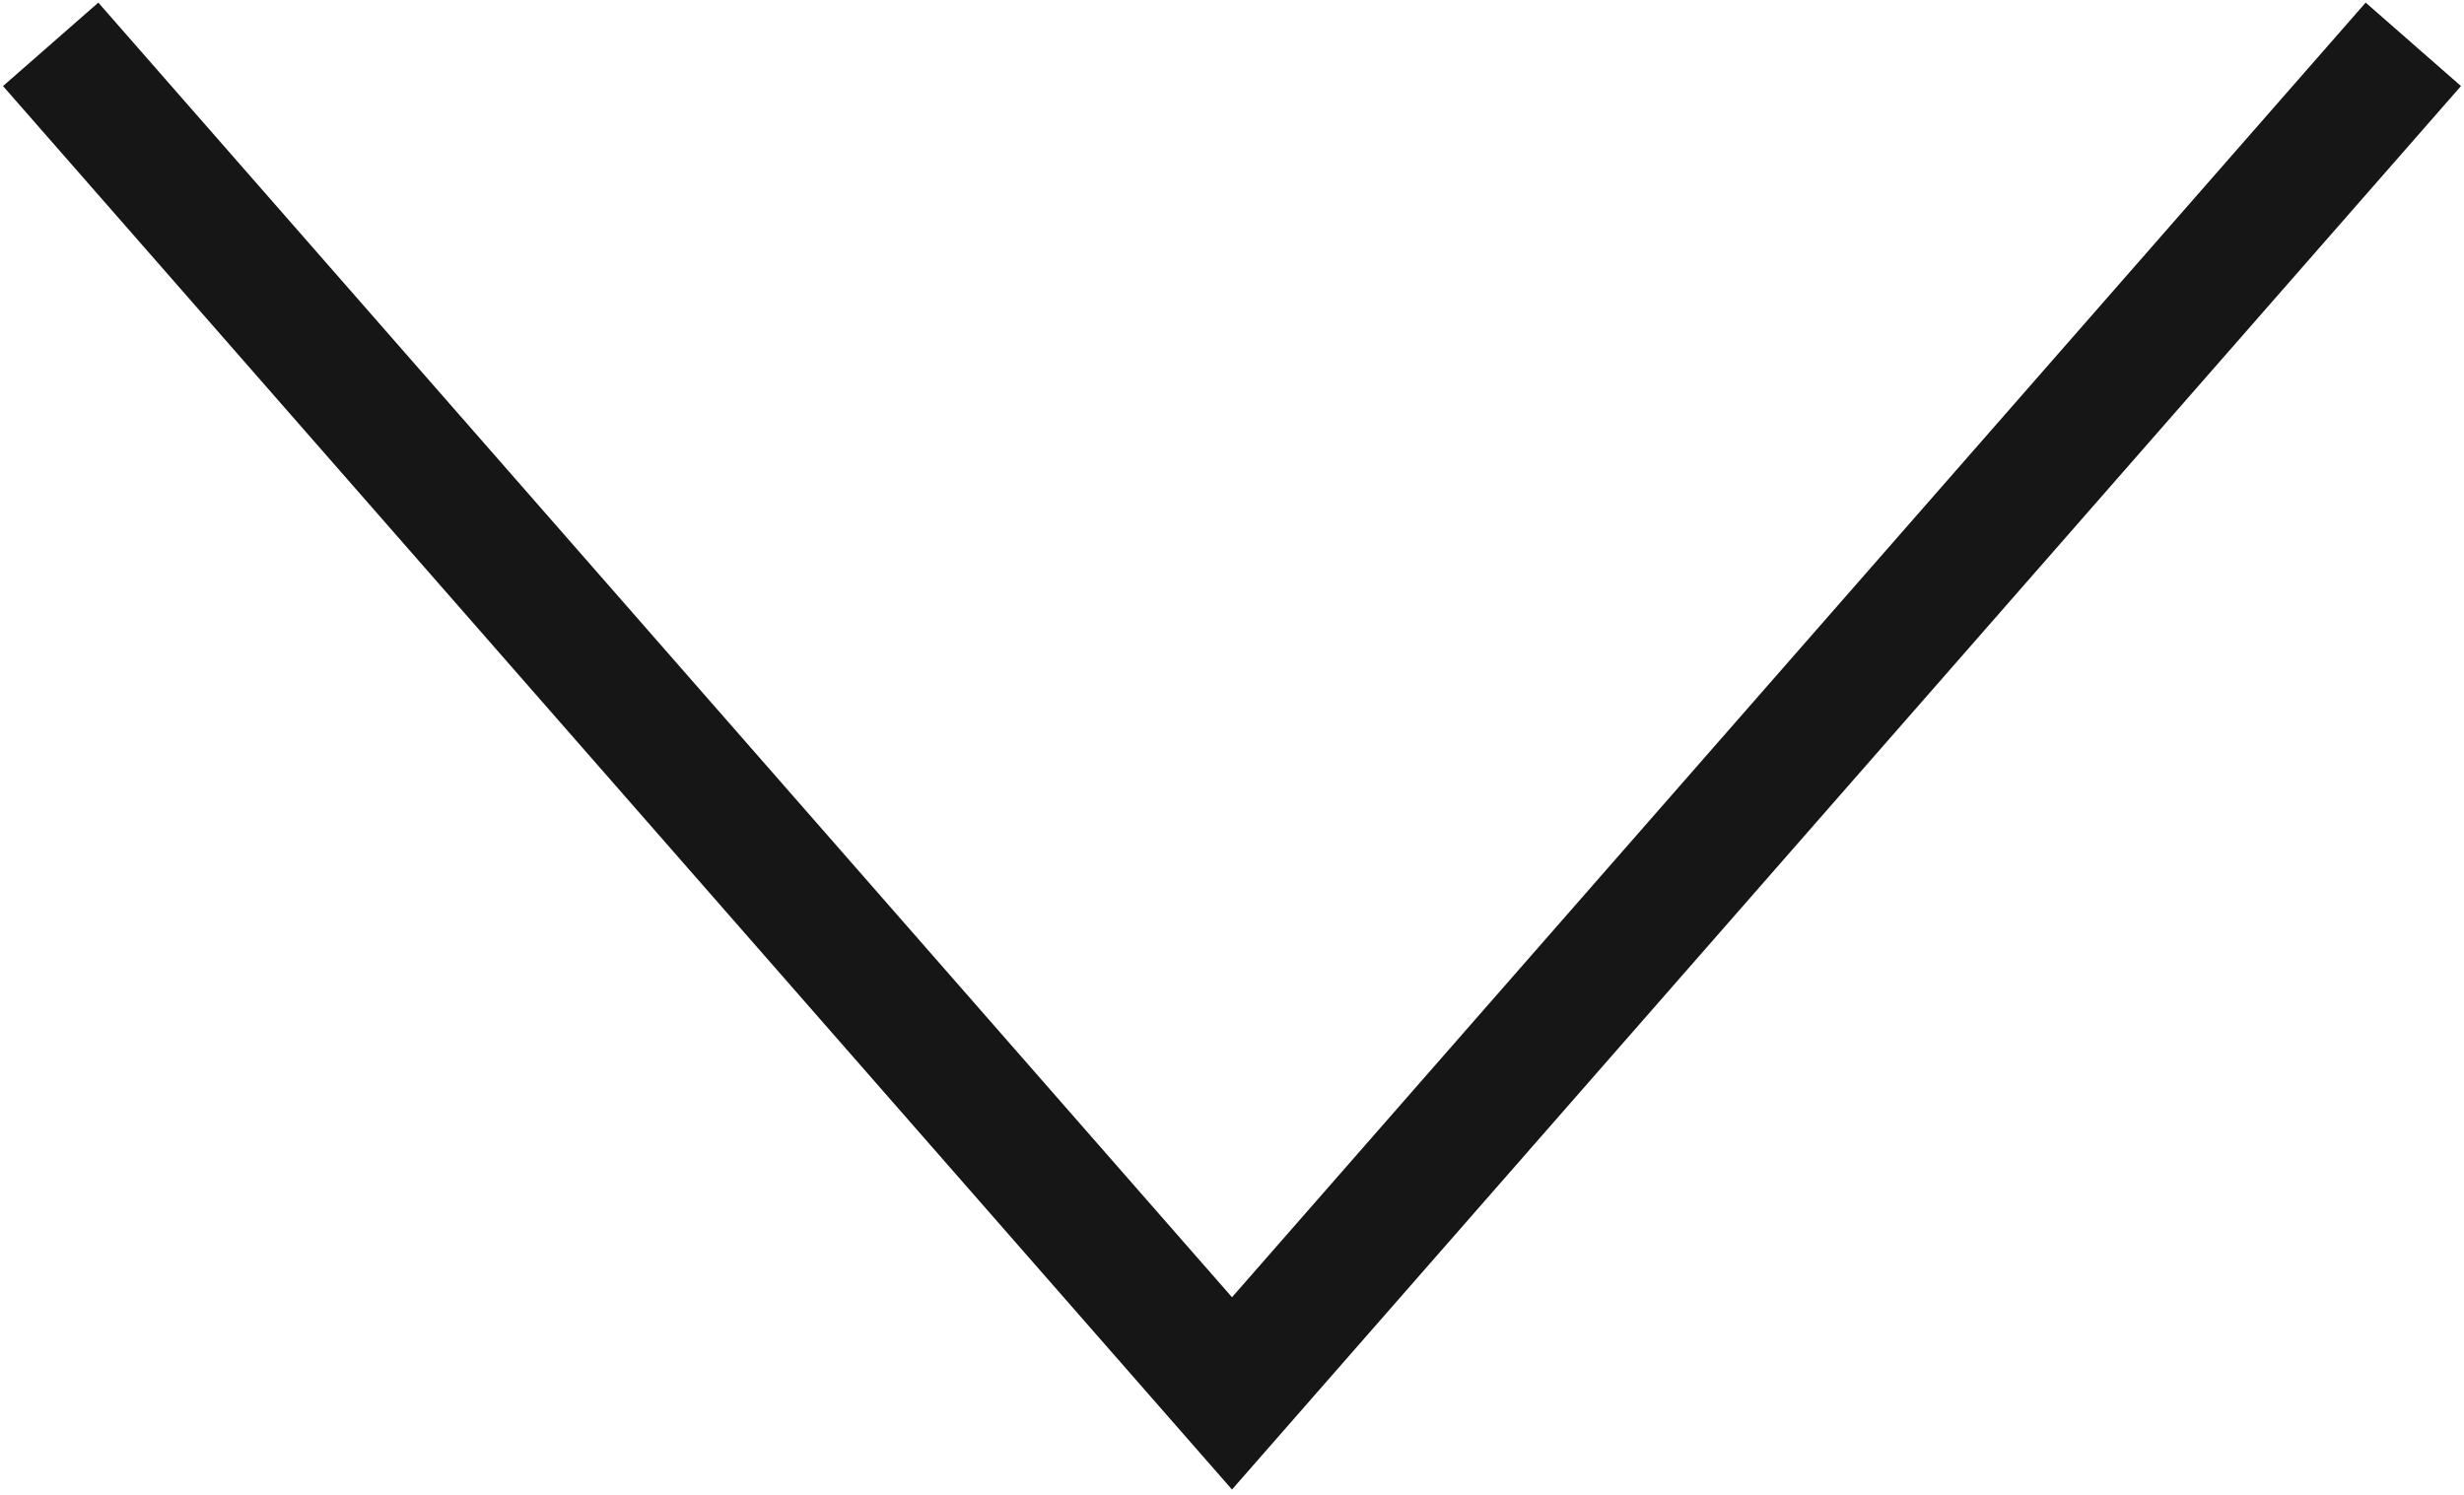
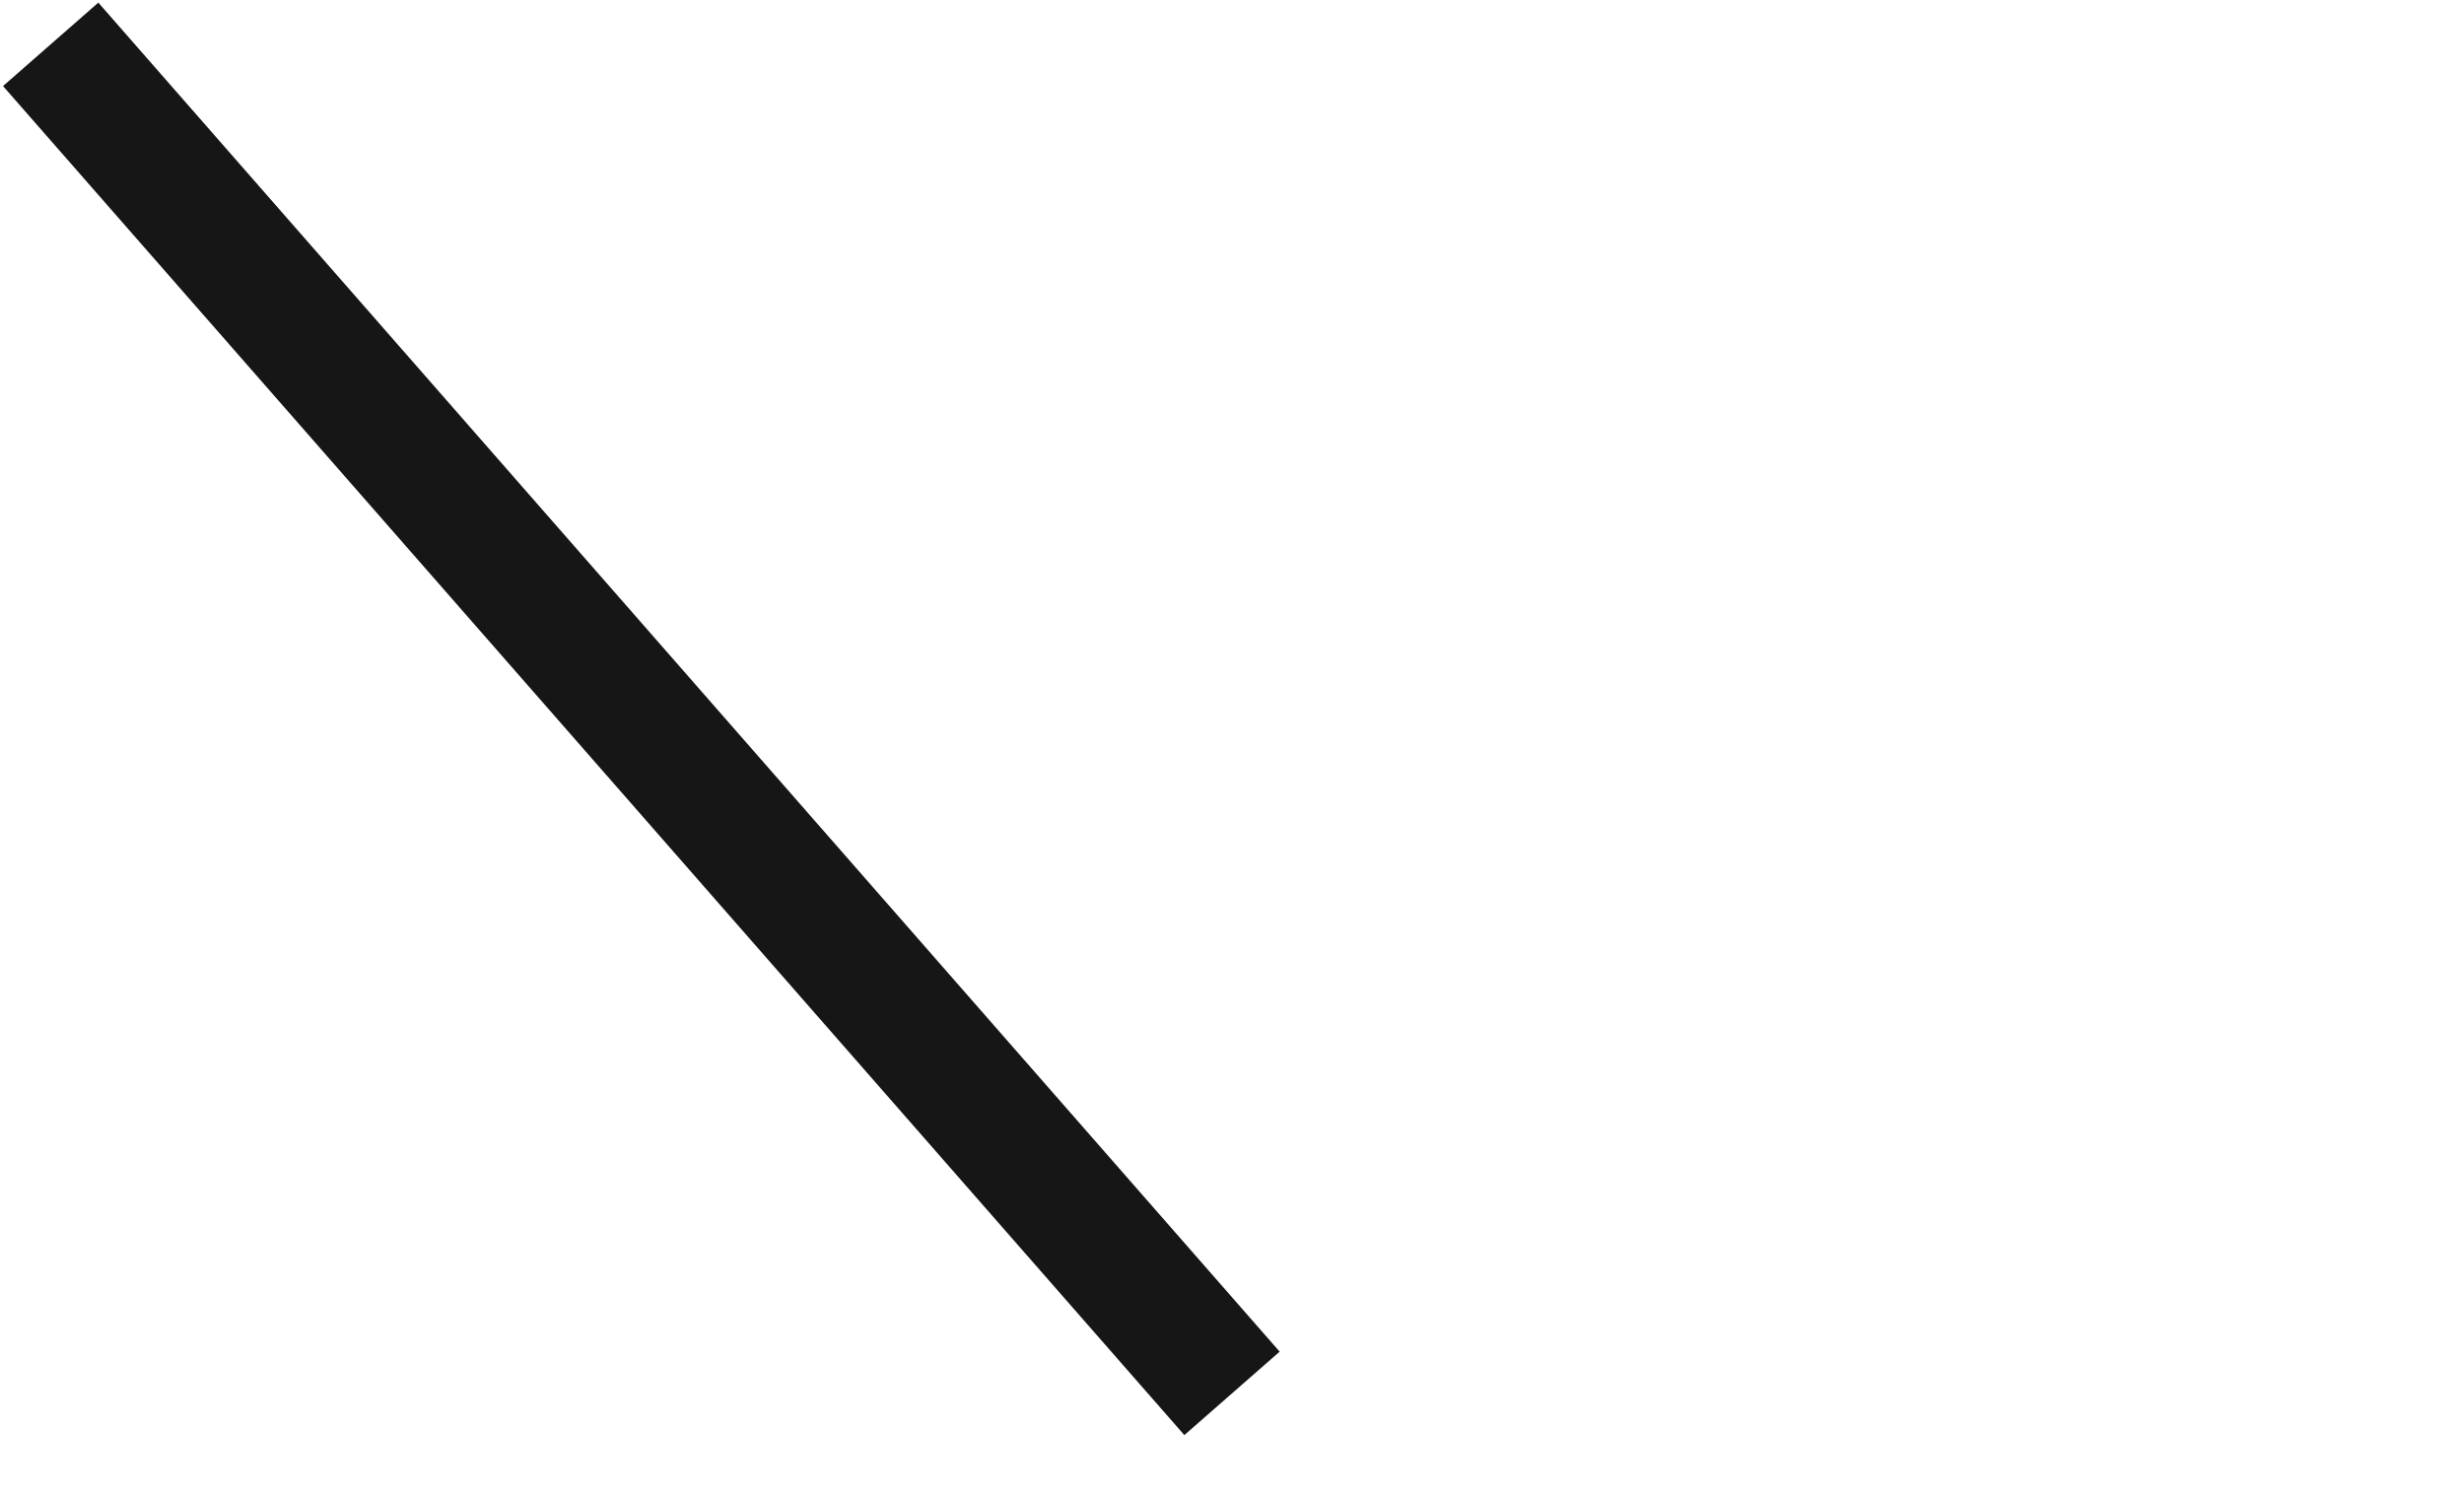
<svg xmlns="http://www.w3.org/2000/svg" width="389" height="236" viewBox="0 0 389 236" fill="none">
-   <path d="M8 7L194.5 220L381 7" stroke="#171616" stroke-width="20" />
+   <path d="M8 7L194.5 220" stroke="#171616" stroke-width="20" />
</svg>